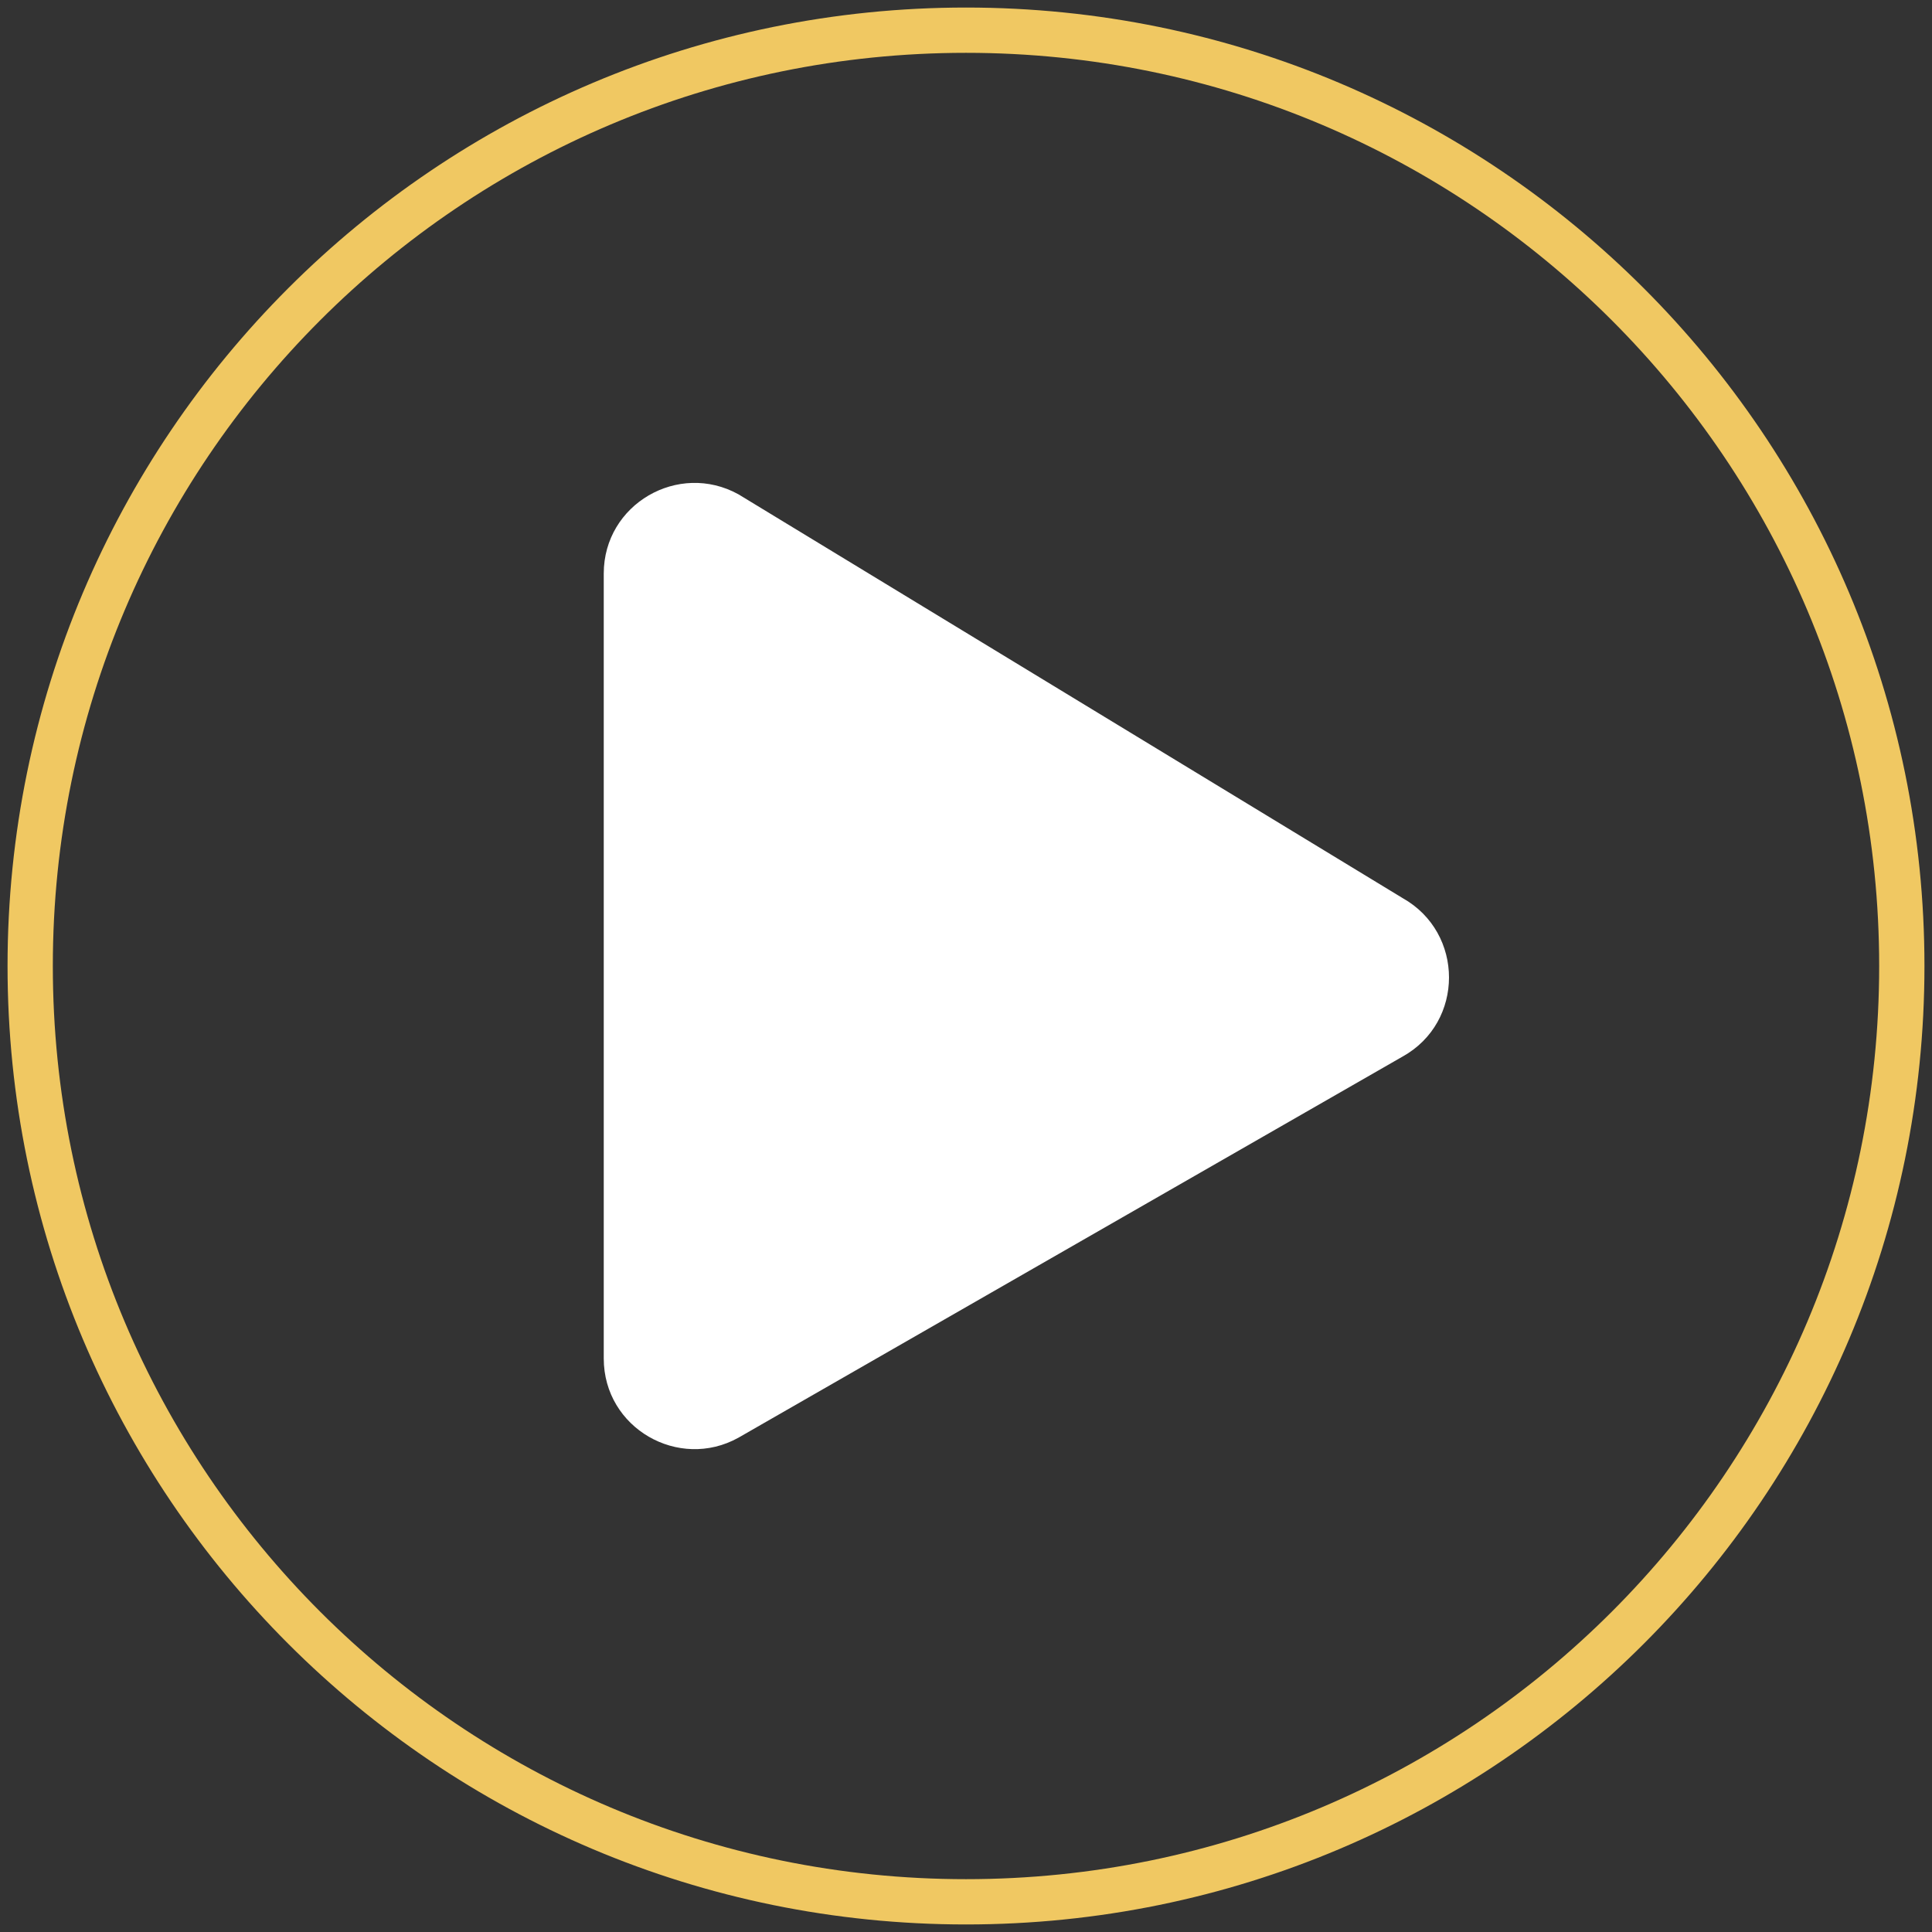
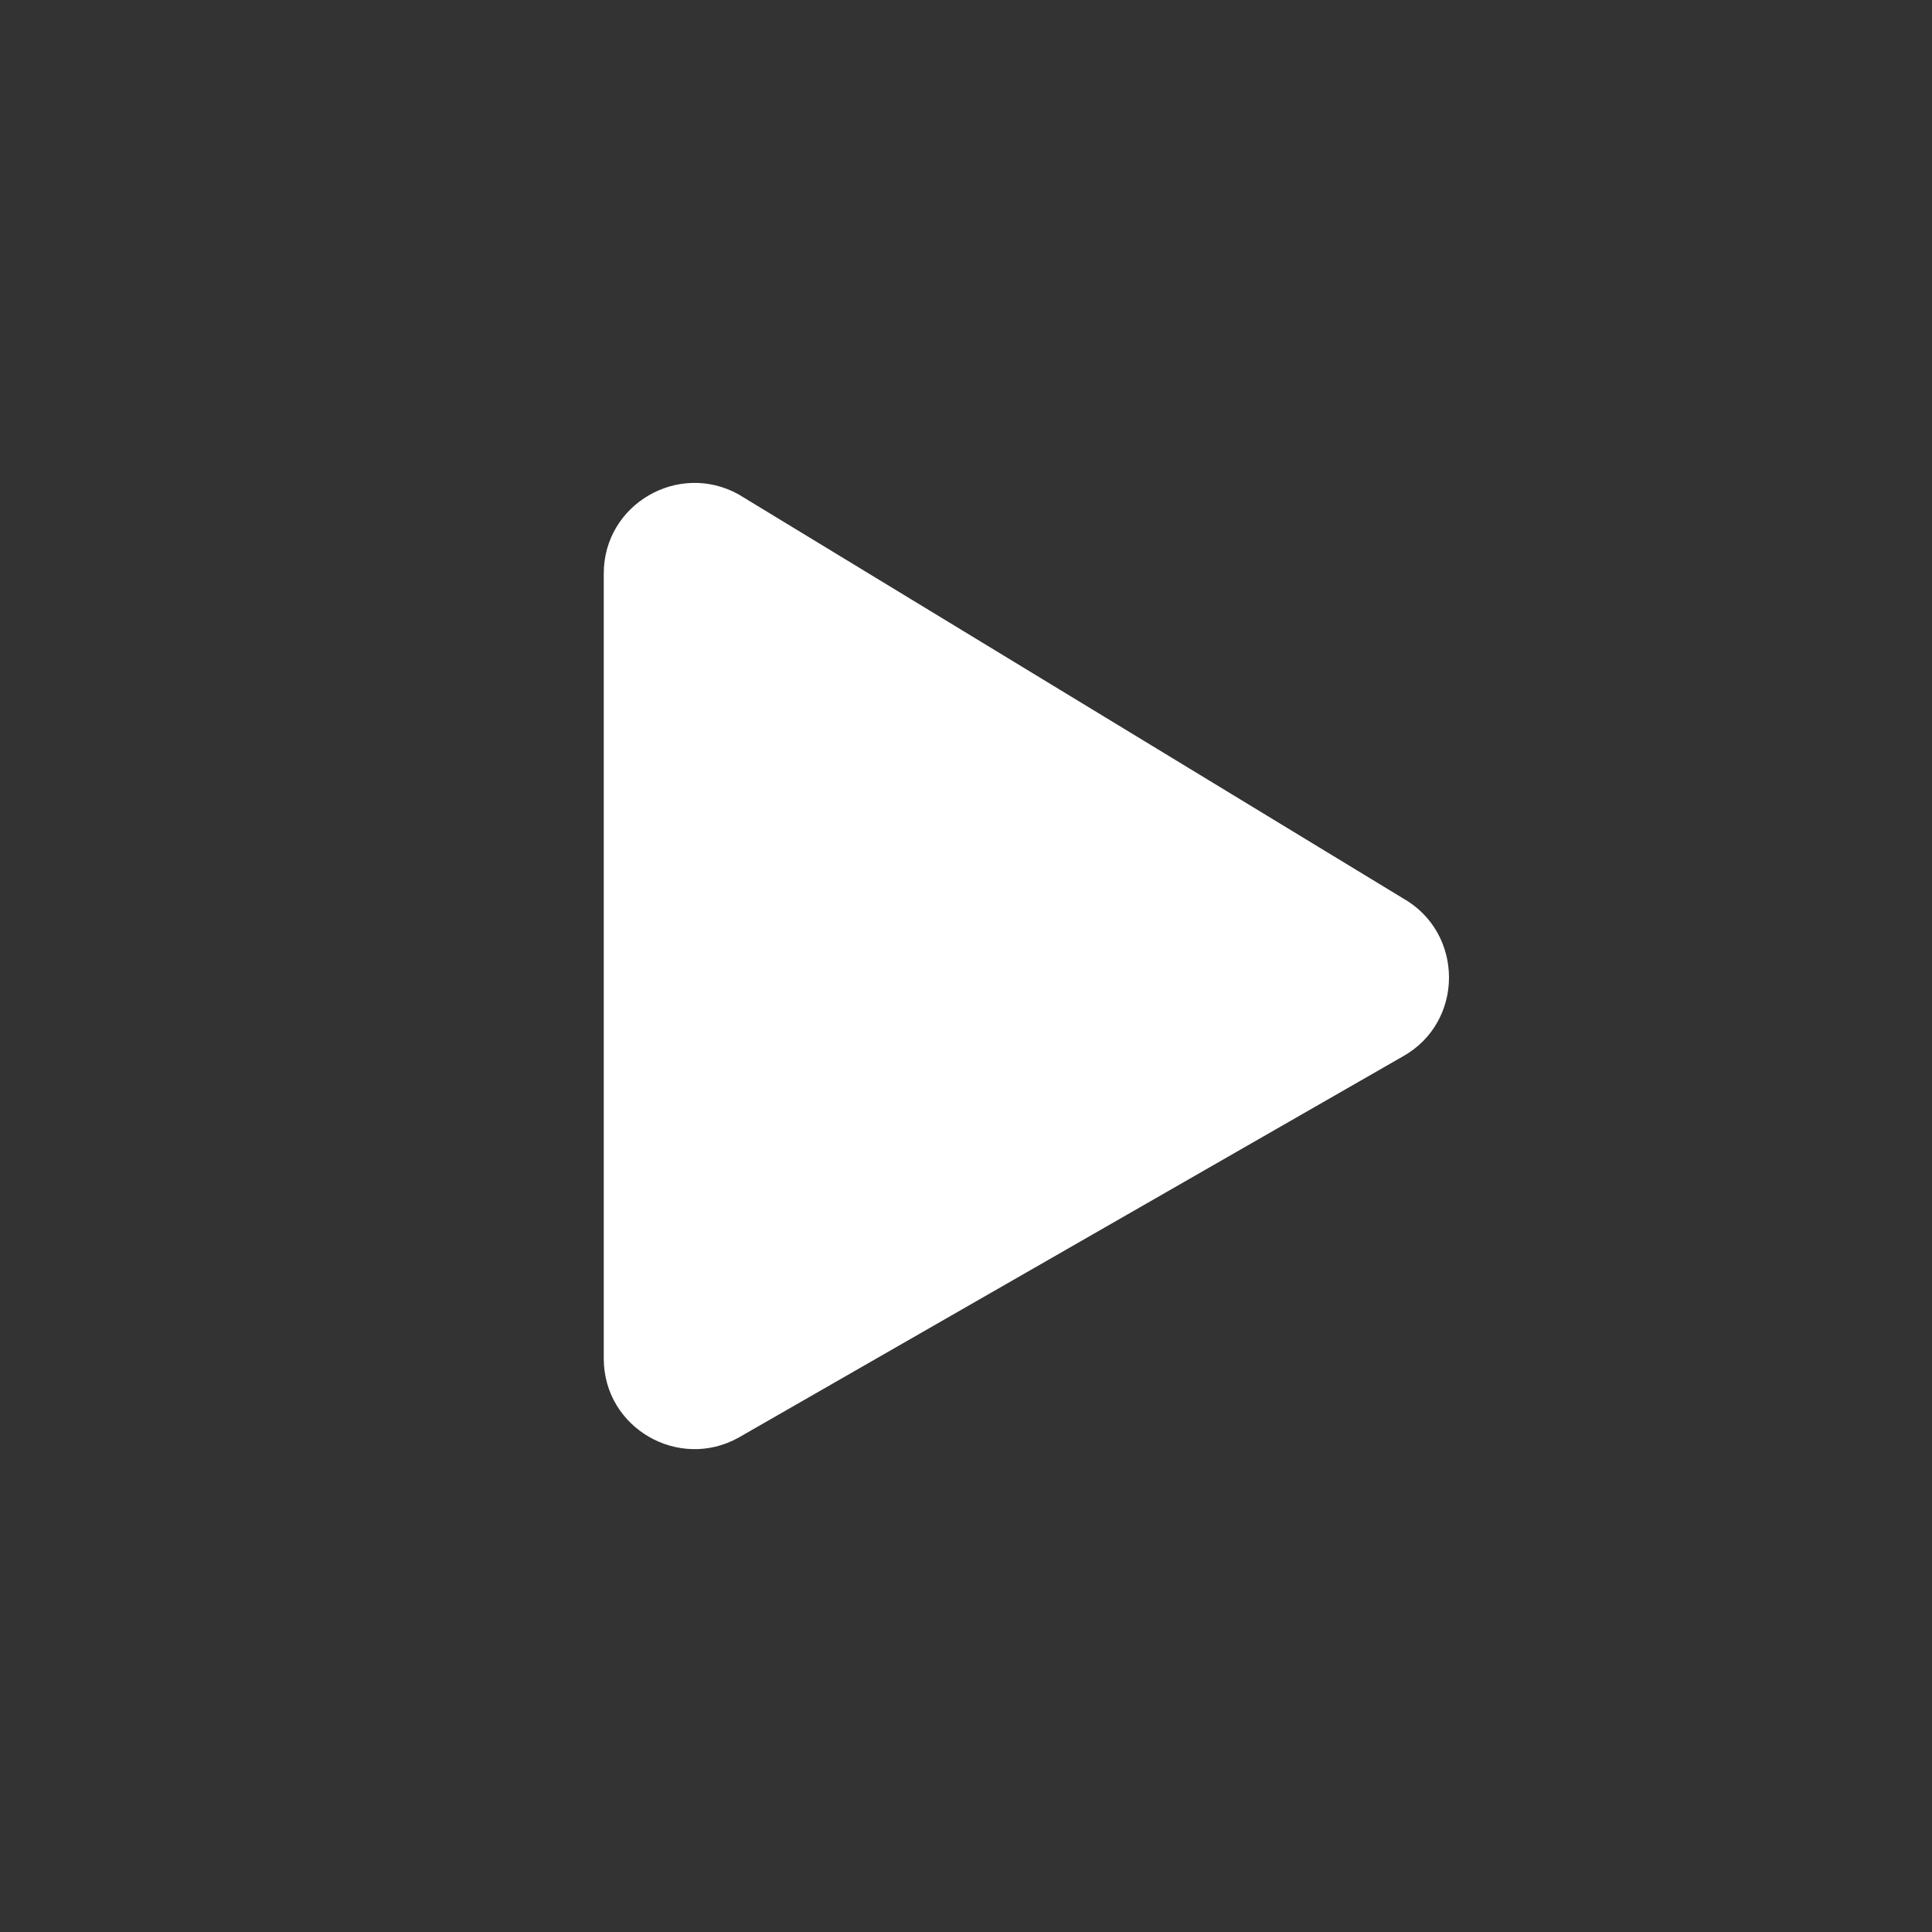
<svg xmlns="http://www.w3.org/2000/svg" version="1.1" id="Layer_1" focusable="false" x="0px" y="0px" viewBox="0 0 512 512" style="enable-background:new 0 0 512 512;" xml:space="preserve">
  <rect x="0" y="0" width="512" height="512" fill="#333333" stroke="none" />
  <style type="text/css">
	.st0{fill:none;stroke:#F0C862;stroke-width:12;stroke-miterlimit:10;}
	.st1{fill:#FFFFFF;}
</style>
-   <path class="st0" d="M256,8C119,8,8,119,8,256s111,248,248,248s248-111,248-248S393,8,256,8z" />
  <path class="st1" d="M371.7,280l-176,101c-15.8,8.8-35.7-2.5-35.7-21V152c0-18.4,19.8-29.8,35.7-21l176,107  C388.1,247.2,388.1,270.9,371.7,280z" />
</svg>